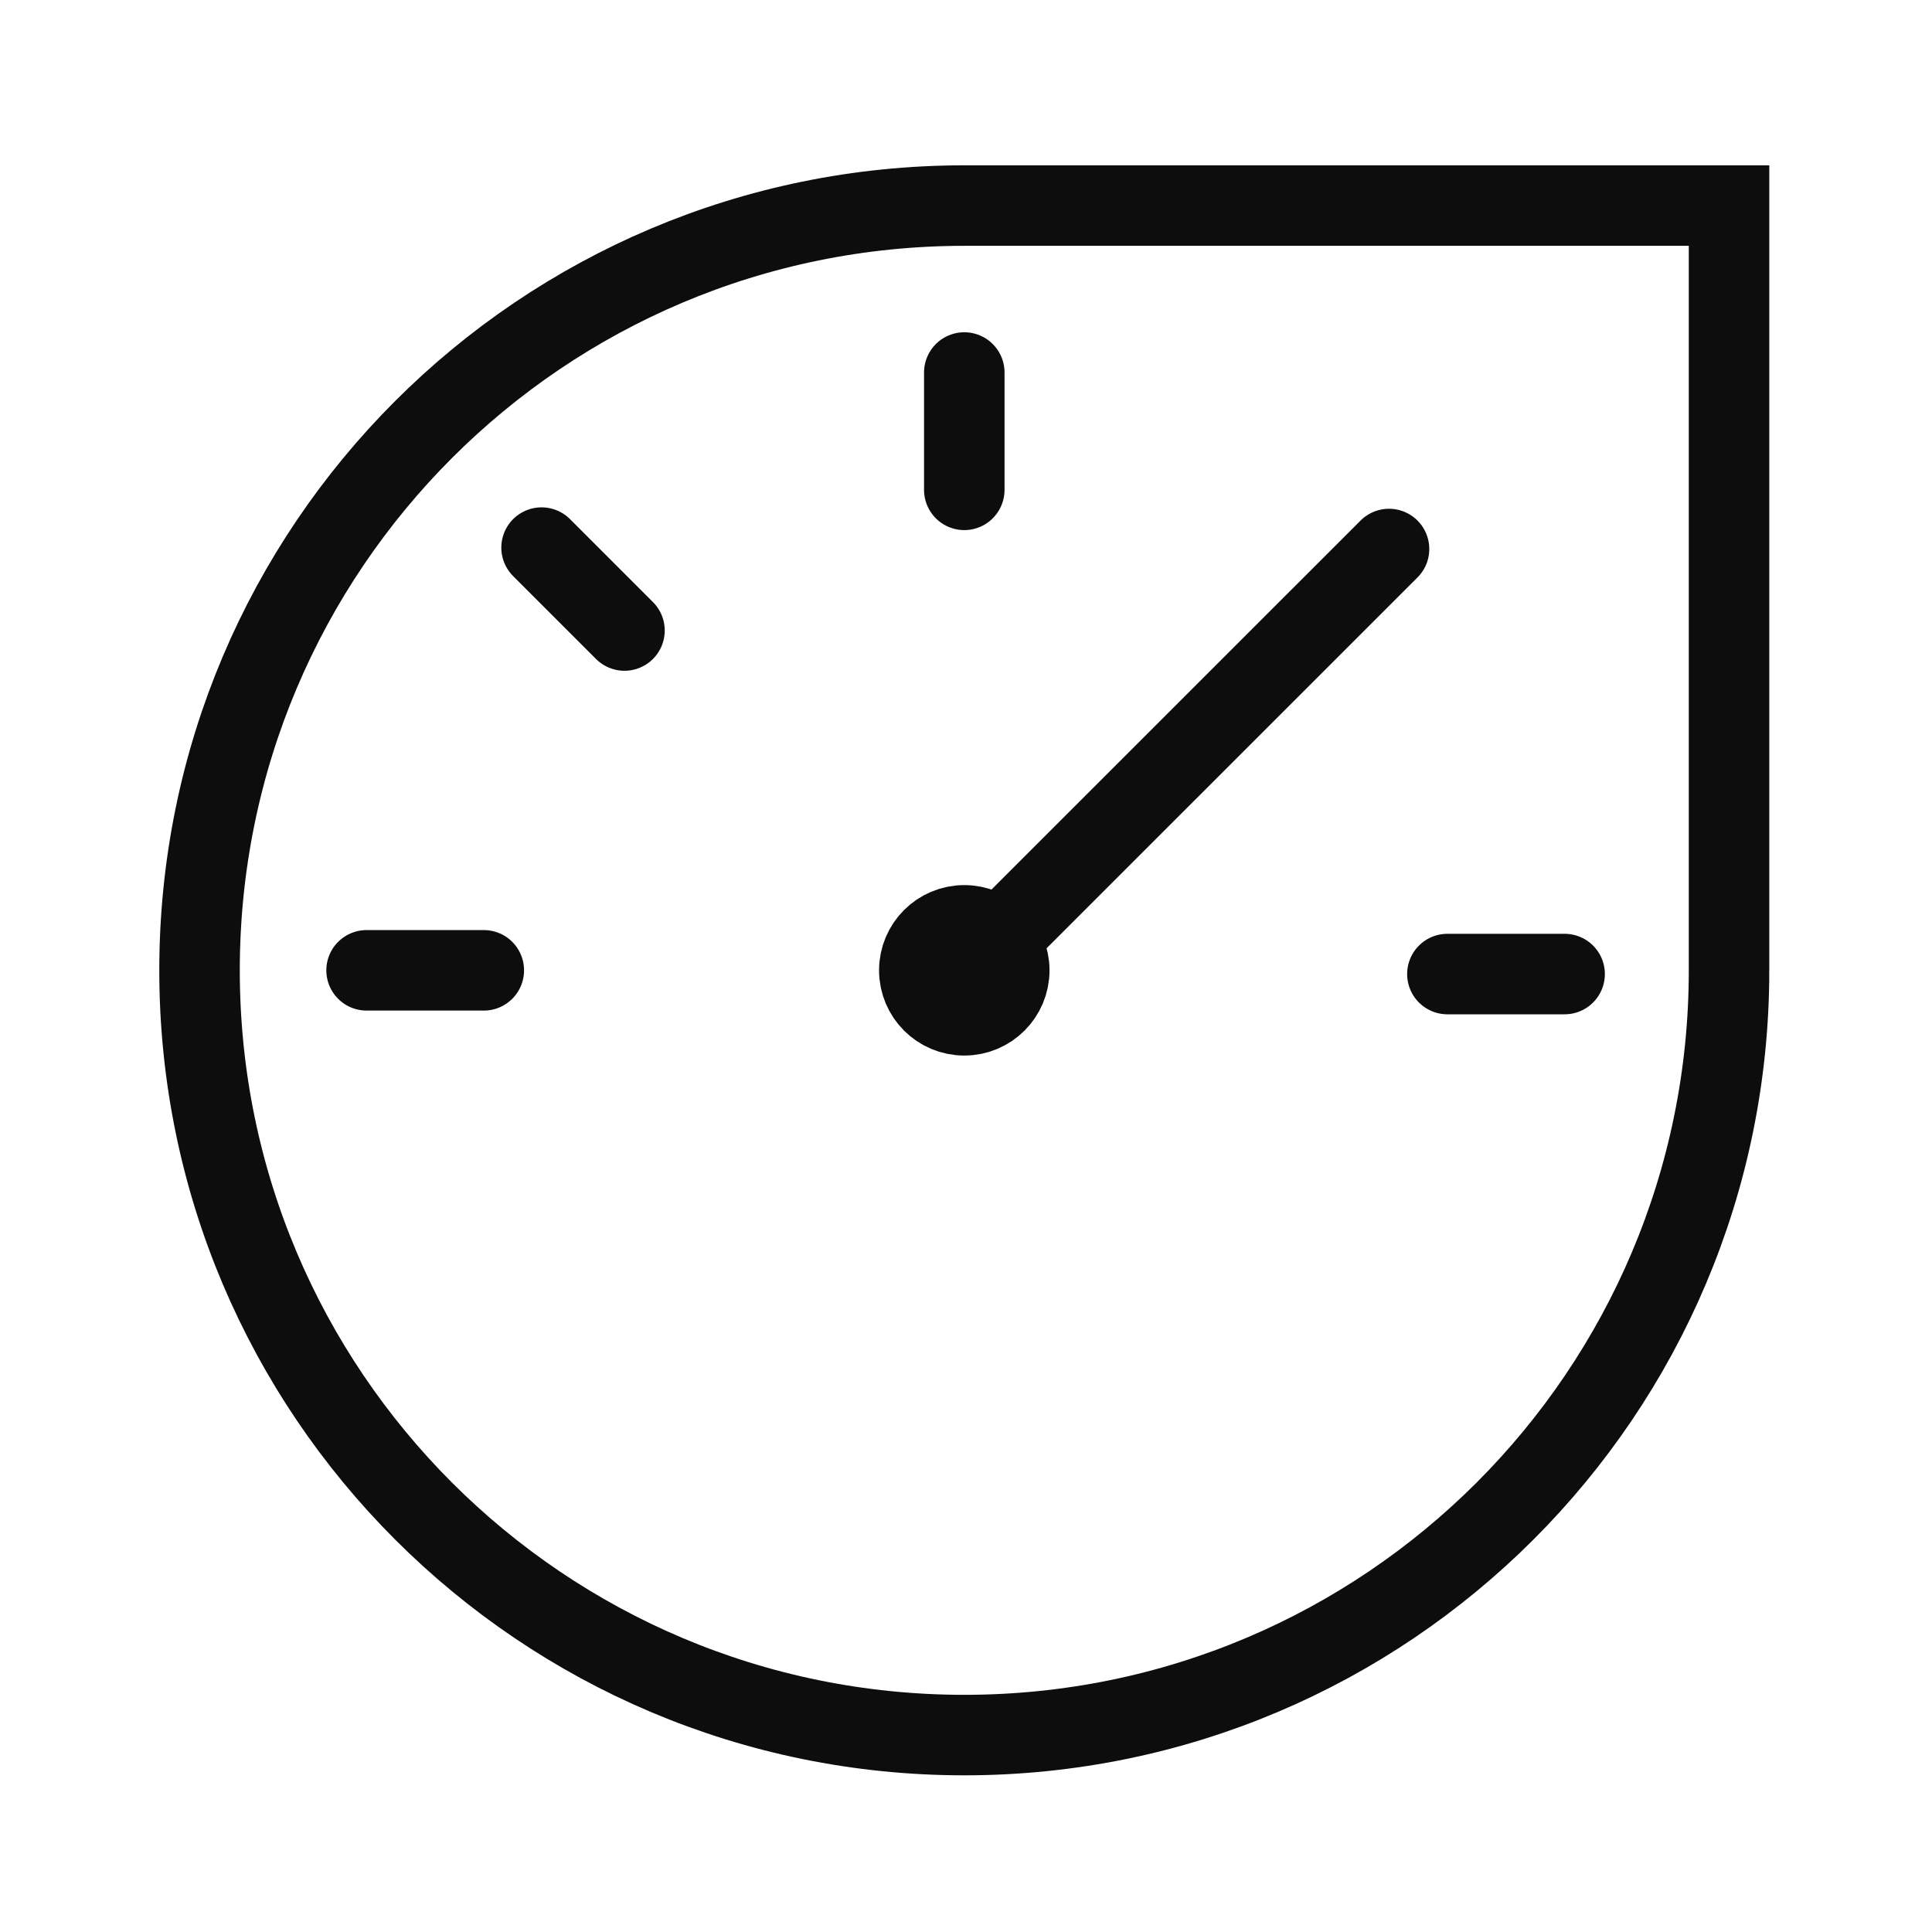
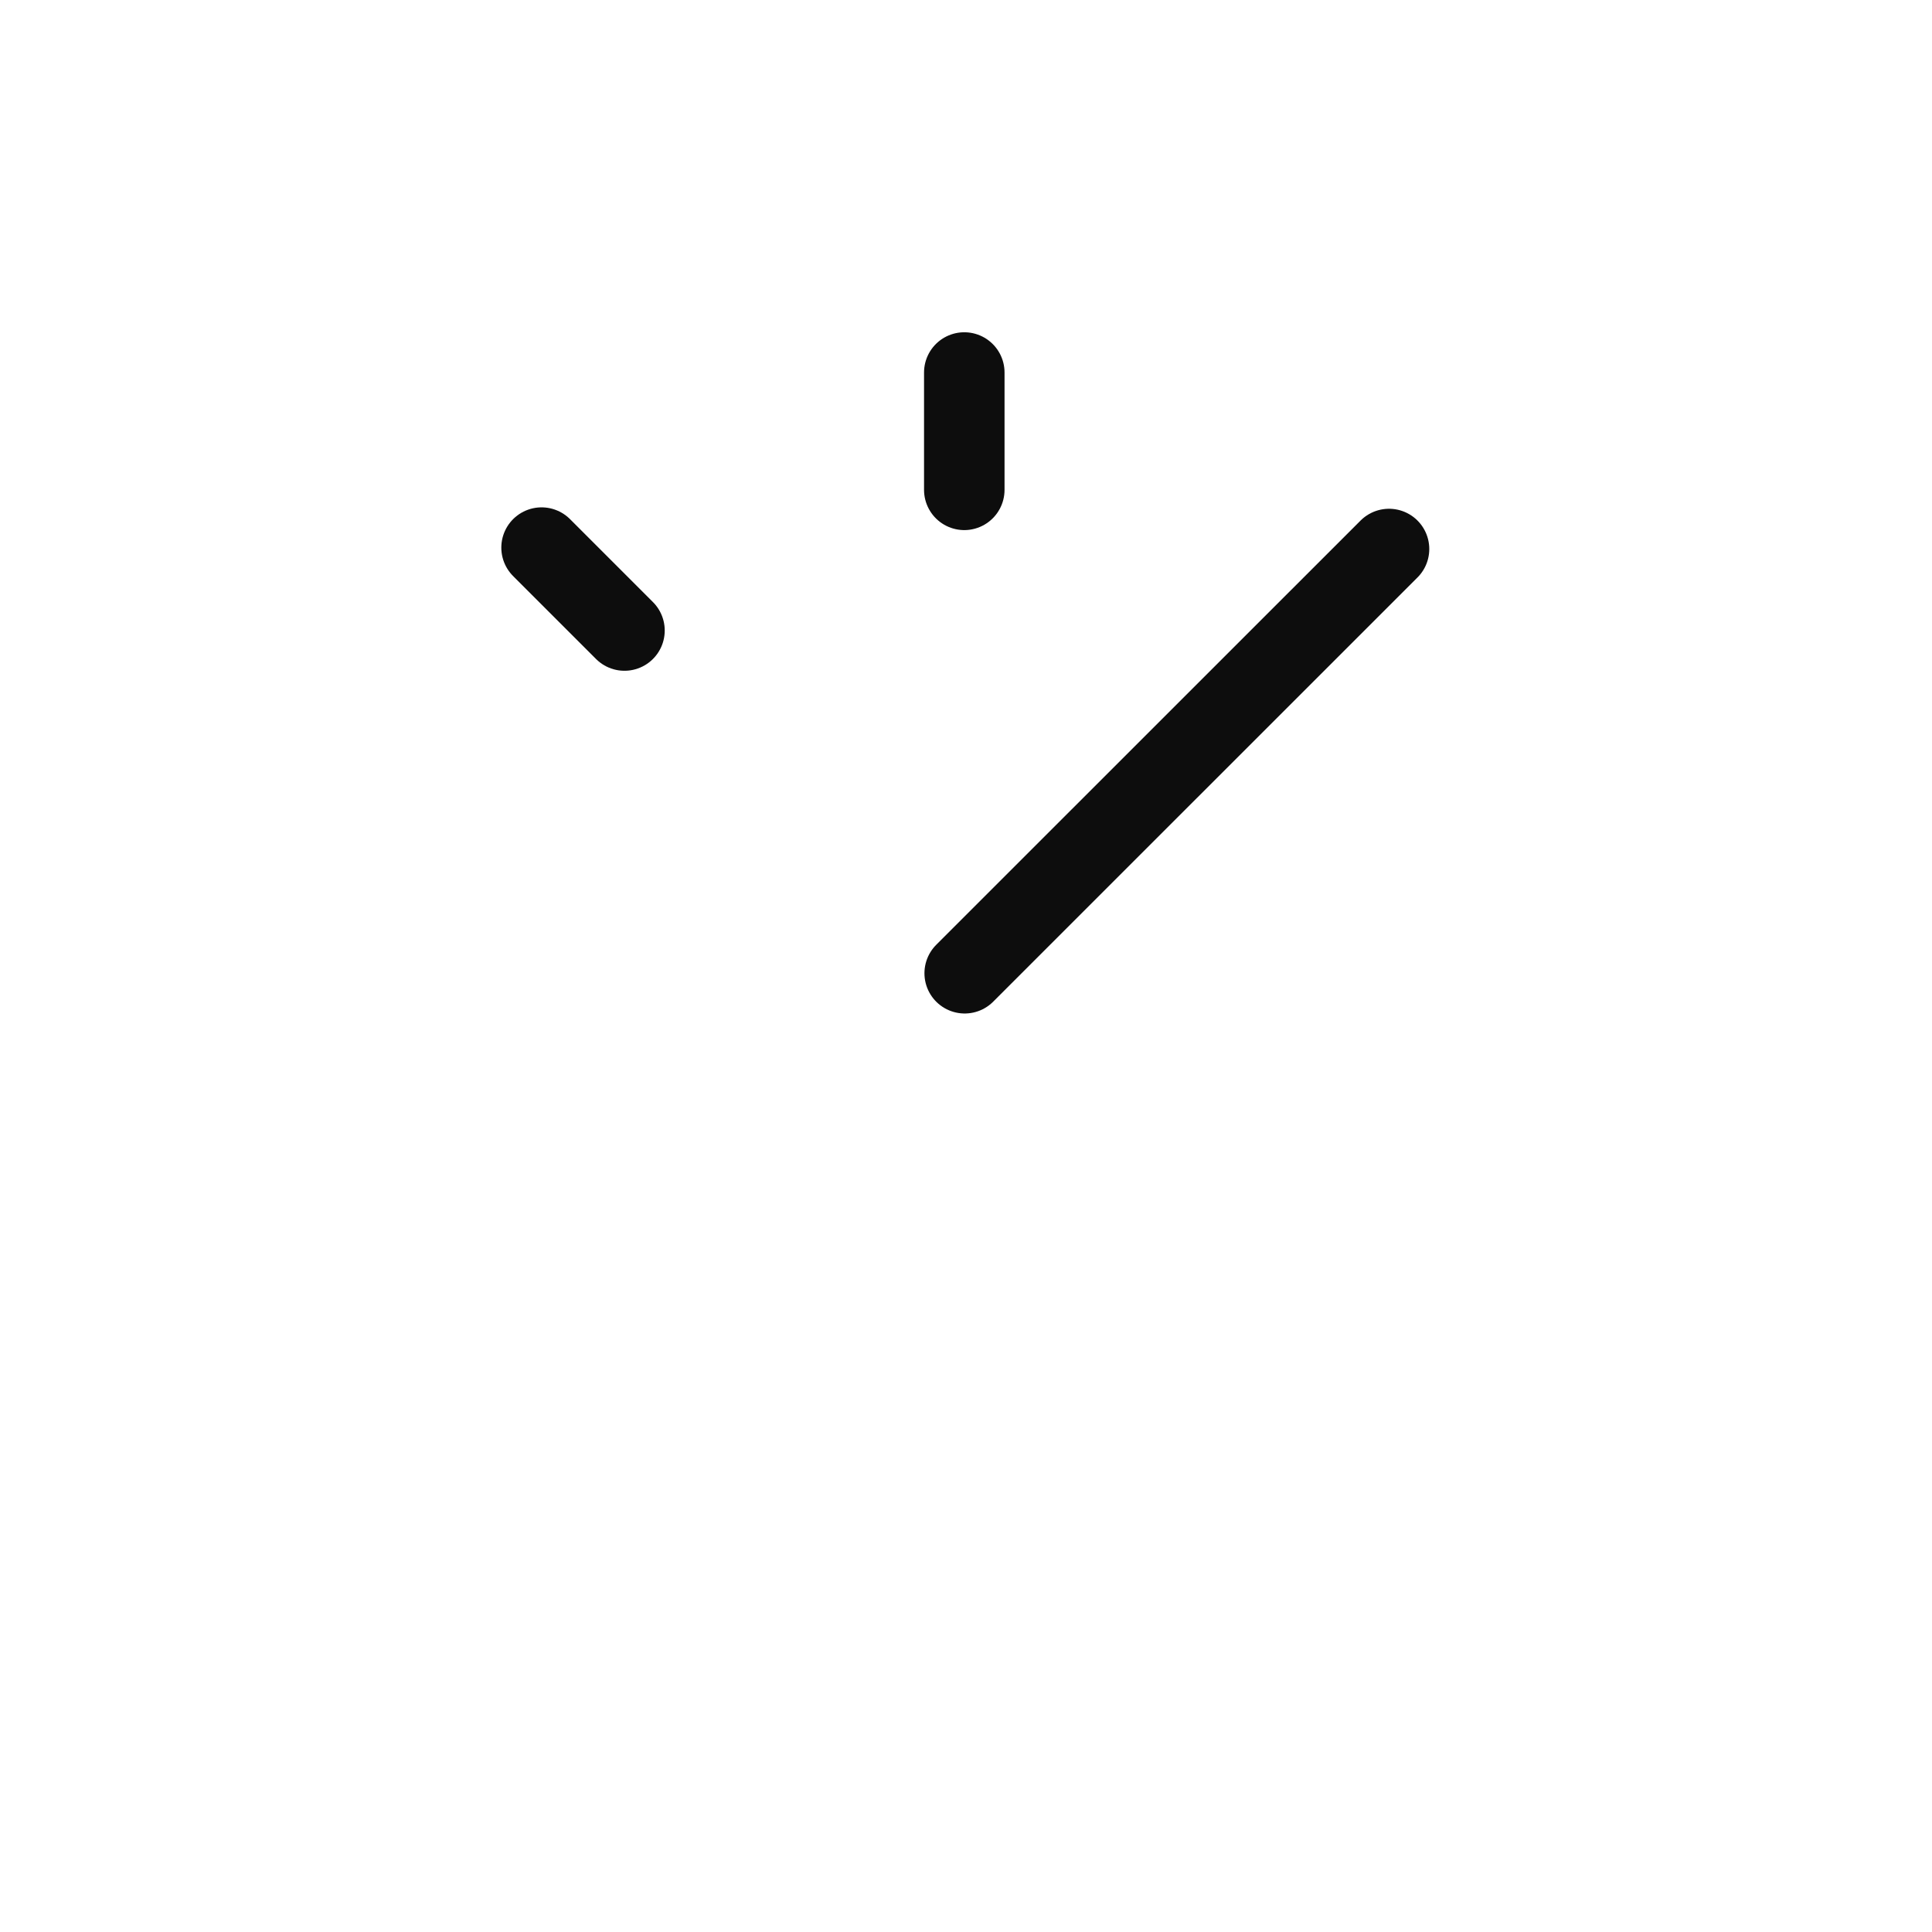
<svg xmlns="http://www.w3.org/2000/svg" id="uuid-97284c18-b58e-4965-b88a-f9db9d968153" width="192" height="192" viewBox="0 0 192 192">
-   <path d="m171.83,96.43c0,41.97-34.03,76-76,76S19.83,138.4,19.83,96.43,53.85,20.43,95.83,20.43h76v76Z" fill="none" stroke="#0d0d0d" stroke-width="8" />
  <line x1="95.83" y1="37.02" x2="95.83" y2="48.68" fill="none" stroke="#0d0d0d" stroke-linecap="round" stroke-linejoin="round" stroke-width="8" />
  <line x1="138.04" y1="54.56" x2="95.87" y2="96.72" fill="none" stroke="#0d0d0d" stroke-linecap="round" stroke-linejoin="round" stroke-width="8" />
-   <line x1="155.49" y1="96.8" x2="143.84" y2="96.8" fill="none" stroke="#0d0d0d" stroke-linecap="round" stroke-linejoin="round" stroke-width="8" />
  <line x1="53.82" y1="54.42" x2="62.06" y2="62.66" fill="none" stroke="#0d0d0d" stroke-linecap="round" stroke-linejoin="round" stroke-width="8" />
-   <line x1="36.43" y1="96.43" x2="48.08" y2="96.43" fill="none" stroke="#0d0d0d" stroke-linecap="round" stroke-linejoin="round" stroke-width="8" />
-   <circle cx="95.83" cy="96.43" r="4.47" fill="none" stroke="#0d0d0d" stroke-linecap="round" stroke-linejoin="round" stroke-width="8" />
</svg>